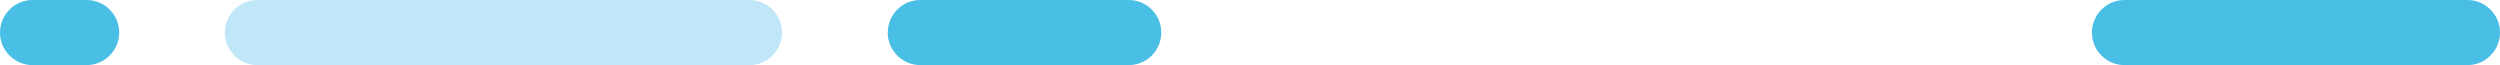
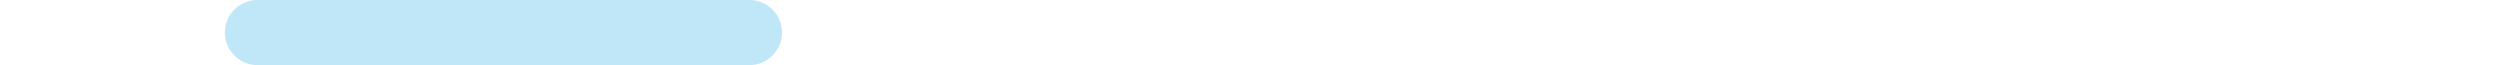
<svg xmlns="http://www.w3.org/2000/svg" id="Layer_2" data-name="Layer 2" viewBox="0 0 613.67 15.98">
  <defs>
    <style>      .cls-1 {        fill: #4abfe6;      }      .cls-1, .cls-2 {        fill-rule: evenodd;        stroke-width: 0px;      }      .cls-2 {        fill: #c0e7f7;      }    </style>
  </defs>
  <g id="Layer_1-2" data-name="Layer 1">
-     <path class="cls-1" d="M513.5,7.99C513.5,3.58,517.08,0,521.49,0h84.19c4.41,0,7.99,3.58,7.99,7.99s-3.58,7.99-7.99,7.99h-84.19c-4.41,0-7.99-3.58-7.99-7.99Z" />
-     <path class="cls-1" d="M0,7.99C0,3.58,3.58,0,7.99,0h13.28C25.68,0,29.26,3.58,29.26,7.99s-3.58,7.99-7.99,7.99H7.99C3.58,15.98,0,12.4,0,7.99Z" />
-     <path class="cls-1" d="M217.92,7.99C217.92,3.58,221.49,0,225.9,0h51.17c4.41,0,7.99,3.58,7.99,7.99s-3.58,7.99-7.99,7.99h-51.17c-4.41,0-7.99-3.58-7.99-7.99Z" />
    <path class="cls-2" d="M55.2,7.99C55.2,3.58,58.77,0,63.19,0h120.77c4.41,0,7.99,3.58,7.99,7.99s-3.58,7.99-7.99,7.99H63.19c-4.41,0-7.99-3.58-7.99-7.99Z" />
  </g>
</svg>